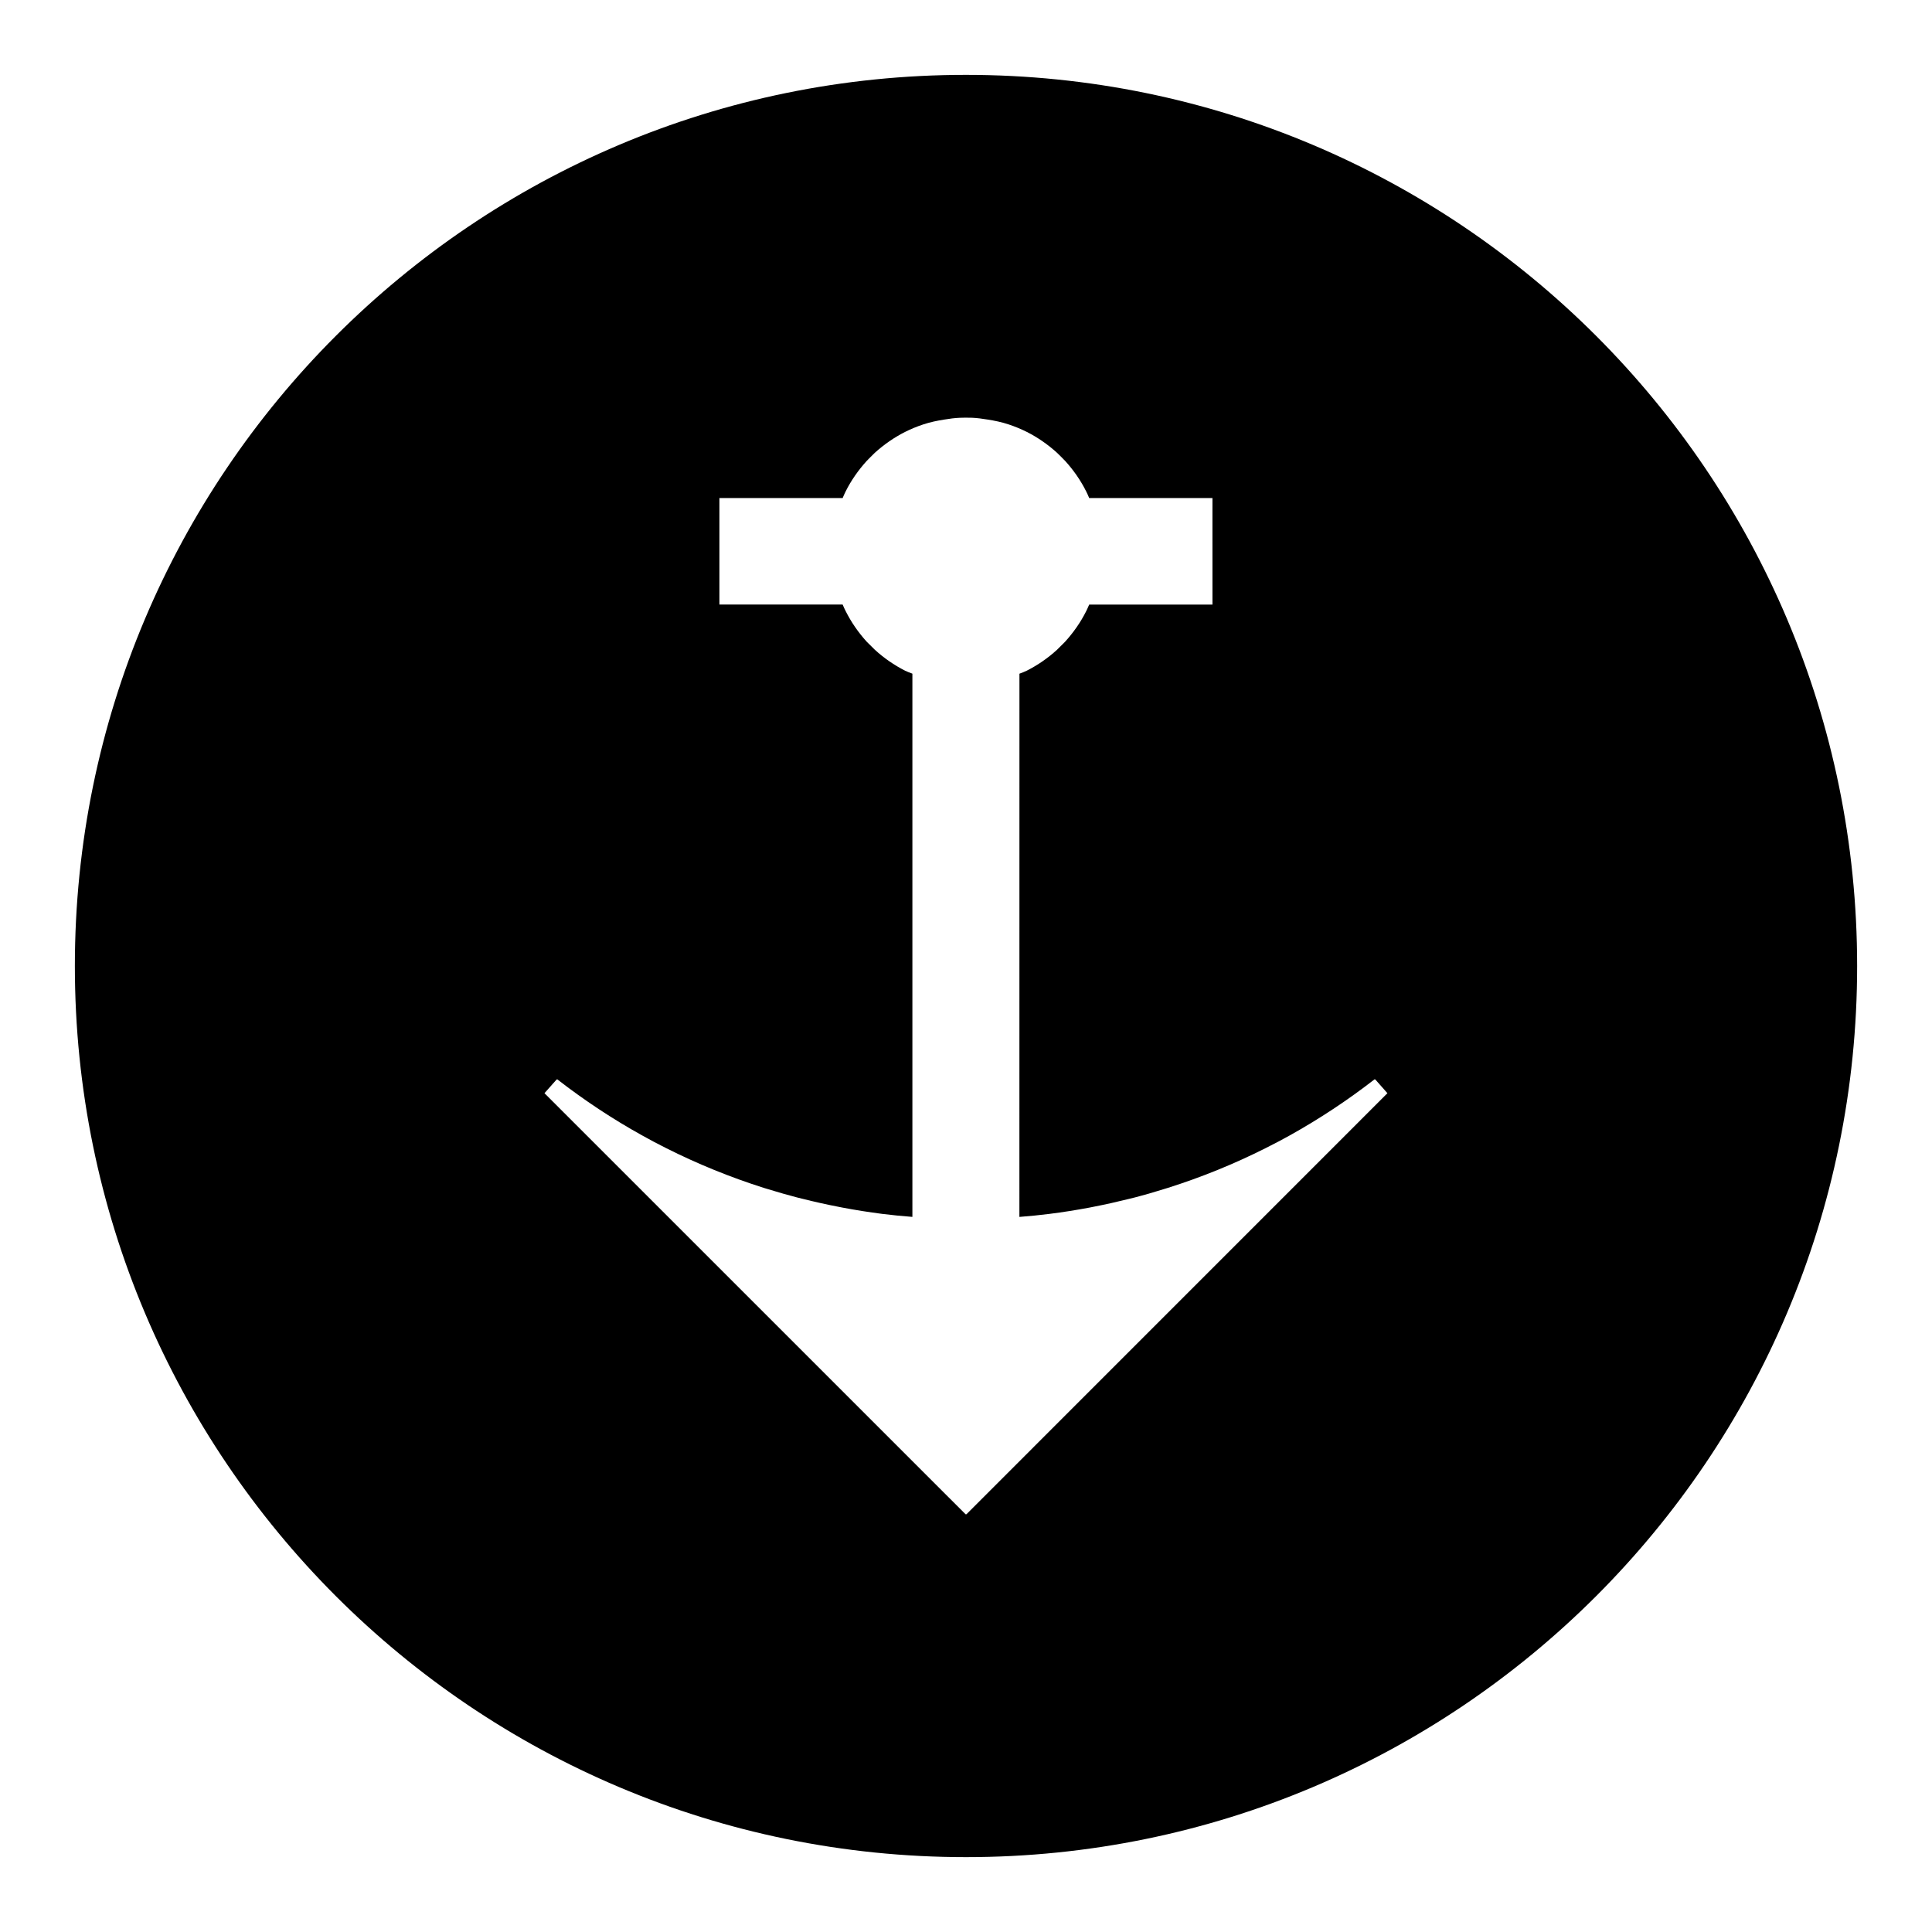
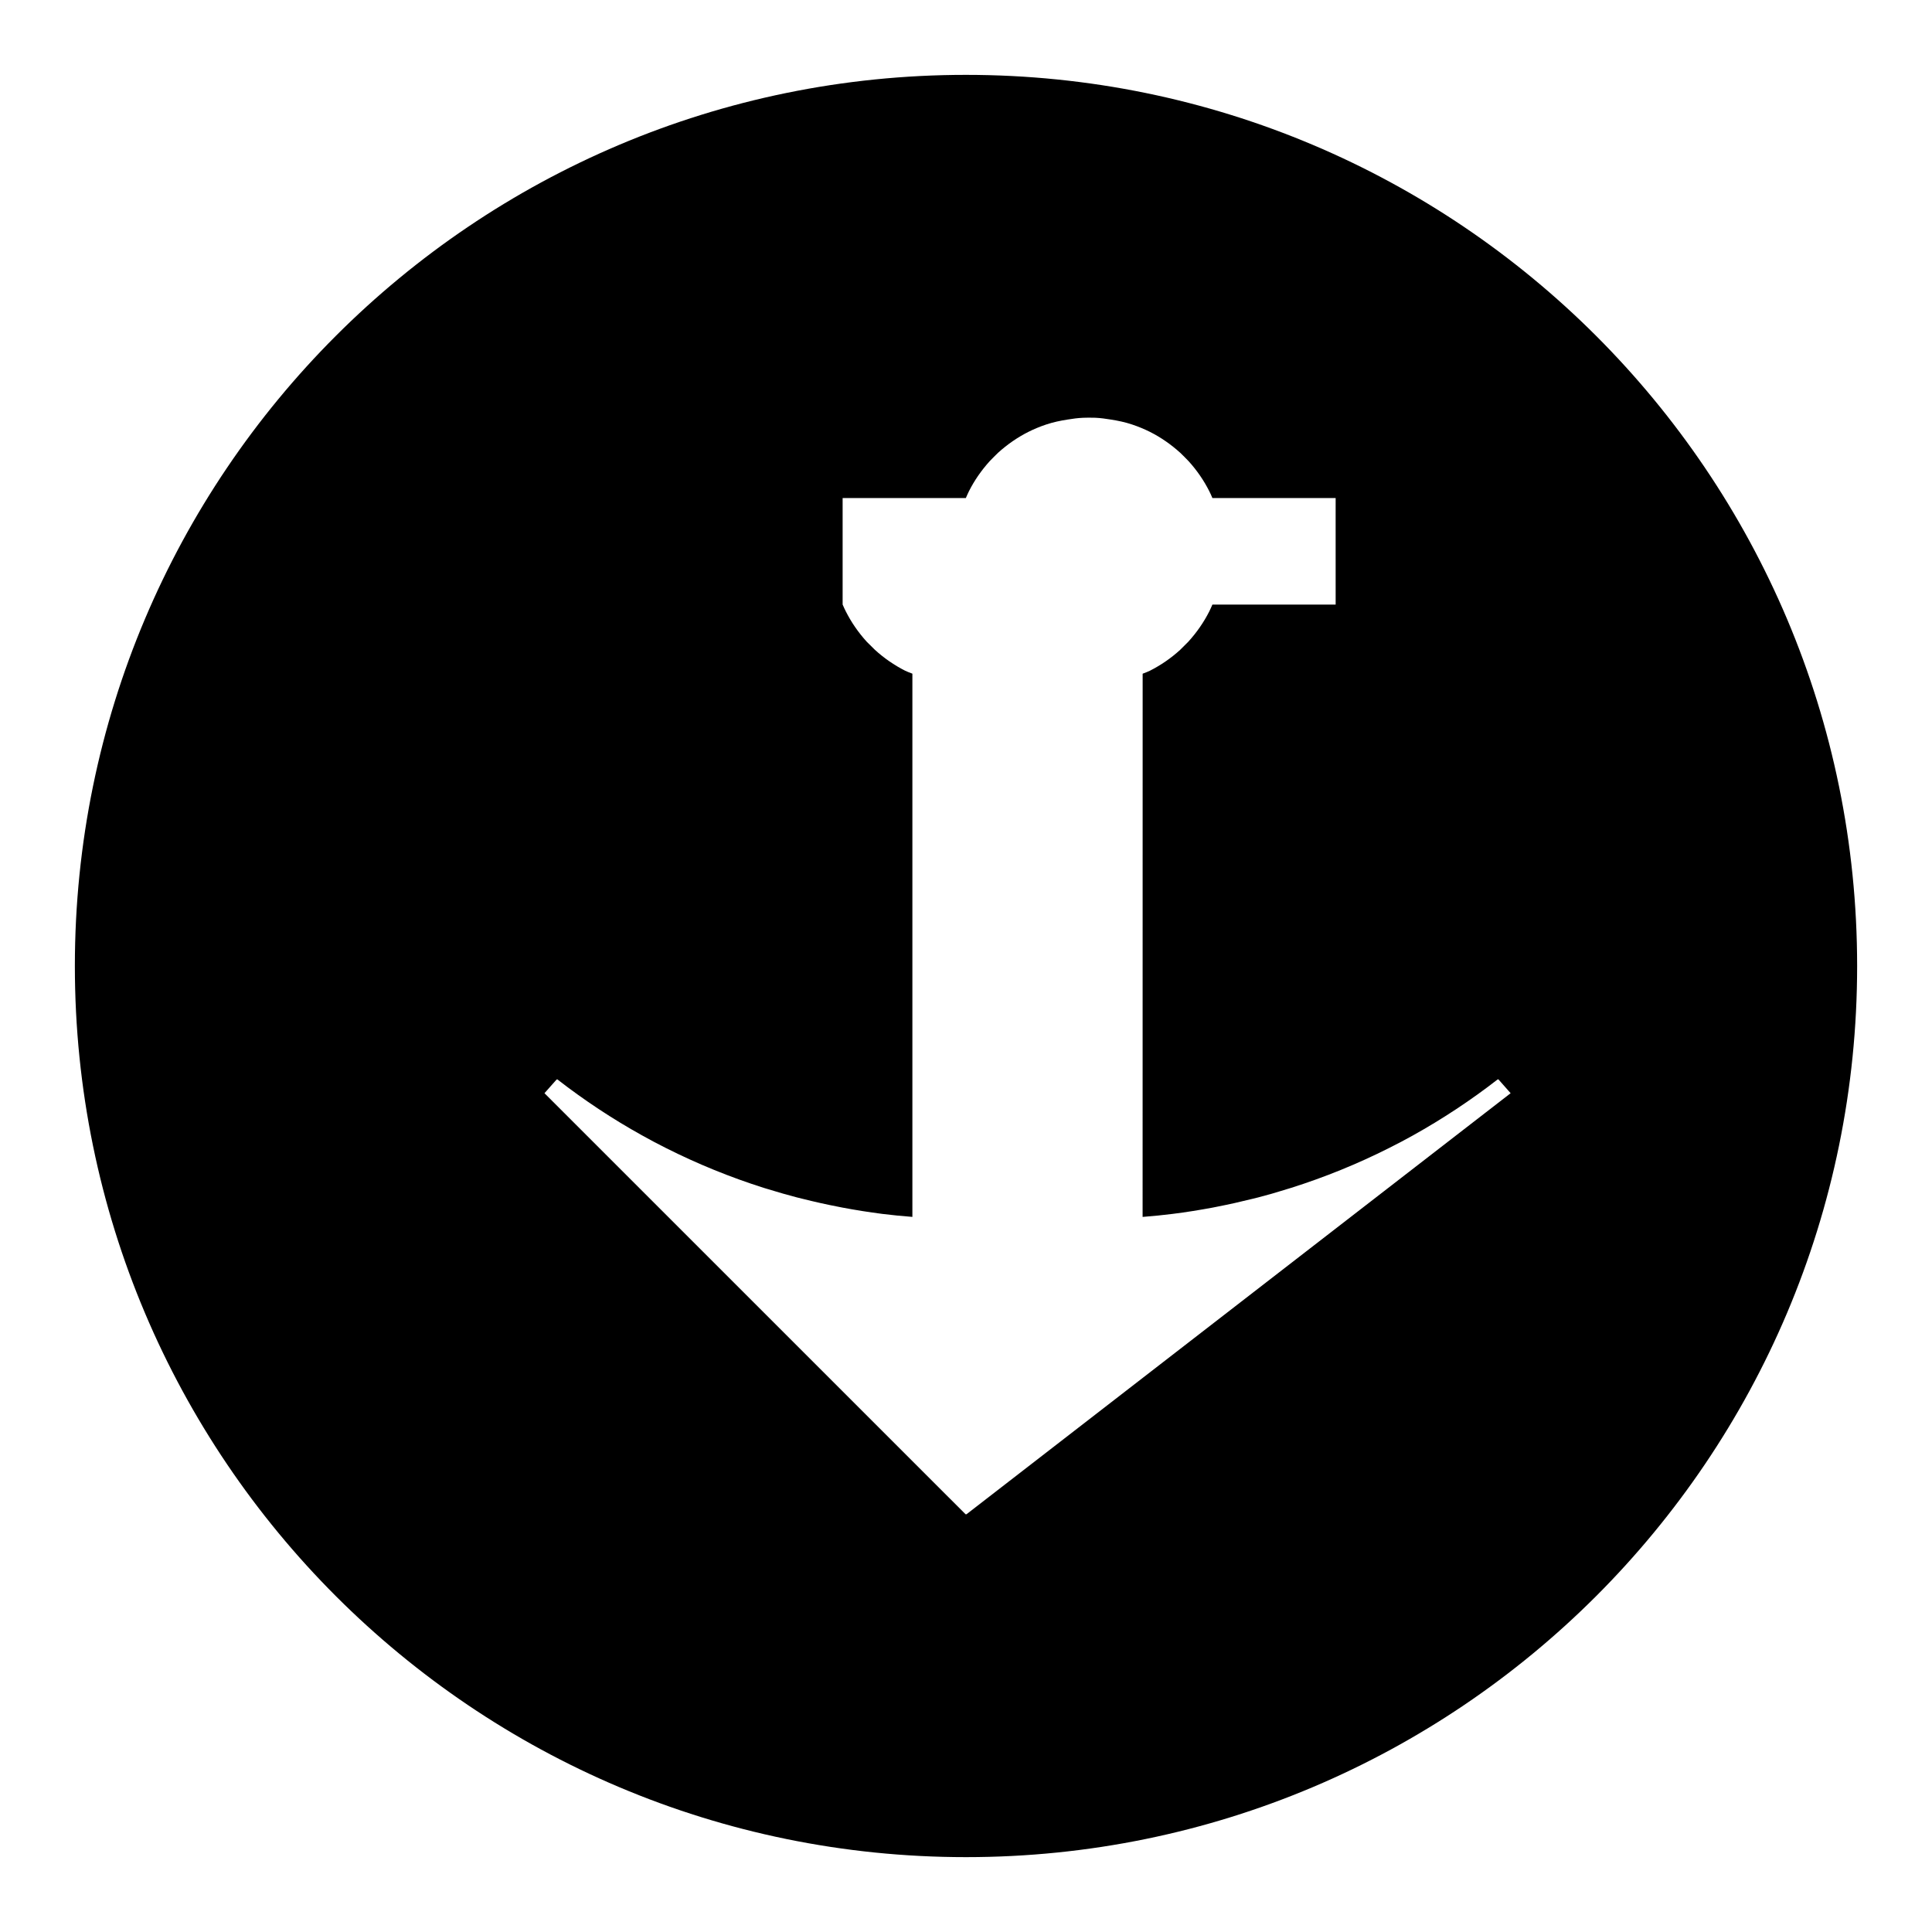
<svg xmlns="http://www.w3.org/2000/svg" fill="#000000" width="800px" height="800px" version="1.1" viewBox="144 144 512 512">
-   <path d="m400 163.84c-130.44-0.004-236.16 105.73-236.16 236.16s105.73 236.16 236.16 236.16c130.43 0 236.16-105.73 236.16-236.16 0.004-130.43-105.73-236.16-236.16-236.16zm0.082 381.49-0.082-0.082-0.078 0.082-111.63-111.62 3.25-3.668c0.02 0.02 0.051 0.043 0.074 0.059l0.059-0.074c7.106 5.519 14.668 10.531 22.516 14.879 2 1.125 4.066 2.215 6.356 3.363 8.293 4.176 17.004 7.719 25.855 10.527 0.945 0.301 1.906 0.566 2.859 0.855 0.762 0.23 1.512 0.469 2.281 0.676 1.164 0.332 2.383 0.66 3.609 0.988 0.523 0.141 1.082 0.262 1.609 0.395 3.059 0.77 6.191 1.477 9.324 2.078 0.383 0.078 0.762 0.156 1.141 0.227 3.531 0.668 7.07 1.227 10.605 1.68 2.516 0.309 5.144 0.578 7.965 0.793v-143.95c-0.035-0.012-0.062-0.027-0.102-0.051-0.621-0.234-1.238-0.457-1.828-0.746-2.902-1.477-5.594-3.332-7.996-5.527l-2.164-2.141c-2.262-2.492-4.109-5.18-5.562-8.062-0.289-0.555-0.555-1.156-0.836-1.801h-32.652v-28.23h32.656c0.273-0.656 0.551-1.242 0.828-1.816 1.422-2.824 3.281-5.512 5.516-7.981l1.086-1.105c0.367-0.363 0.719-0.719 1.086-1.074 2.488-2.25 5.176-4.098 8.016-5.535 1.516-0.762 3.129-1.434 4.797-1.984 1.836-0.609 3.723-1.008 5.625-1.301 1.355-0.227 2.719-0.41 4.106-0.469 0.484-0.02 0.973-0.031 1.457-0.031 0.059 0 0.105 0.004 0.156 0.004 0.059 0 0.105-0.004 0.156 0 0.488 0 0.98 0 1.465 0.02 1.387 0.062 2.738 0.25 4.098 0.473 1.898 0.293 3.789 0.688 5.621 1.301 1.668 0.551 3.285 1.223 4.793 1.977 2.852 1.441 5.531 3.289 8.02 5.543 0.371 0.352 0.723 0.715 1.09 1.07l1.09 1.113c2.234 2.465 4.082 5.152 5.504 7.981 0.289 0.57 0.562 1.164 0.828 1.816h32.664l-0.004 4.914 0.004 18.406v4.914h-32.66c-0.285 0.656-0.547 1.25-0.828 1.812-1.457 2.883-3.316 5.559-5.578 8.055l-2.152 2.141c-2.41 2.199-5.102 4.047-7.996 5.519-0.578 0.293-1.211 0.508-1.828 0.75-0.035 0.02-0.062 0.027-0.105 0.051l-0.012 143.95c2.824-0.219 5.457-0.488 7.977-0.805 3.539-0.441 7.074-1.012 10.602-1.668 0.383-0.074 0.766-0.152 1.148-0.23 3.137-0.609 6.25-1.309 9.332-2.078 0.535-0.137 1.074-0.258 1.605-0.395 1.234-0.324 2.445-0.656 3.617-0.988 0.766-0.219 1.516-0.457 2.277-0.684 0.961-0.289 1.914-0.566 2.856-0.867 8.859-2.801 17.57-6.344 25.867-10.527 2.289-1.145 4.356-2.234 6.356-3.348 7.828-4.359 15.406-9.367 22.504-14.887l0.062 0.074c0.027-0.02 0.051-0.031 0.078-0.059l3.25 3.68z" />
+   <path d="m400 163.84c-130.44-0.004-236.16 105.73-236.16 236.16s105.73 236.16 236.16 236.16c130.43 0 236.16-105.73 236.16-236.16 0.004-130.43-105.73-236.16-236.16-236.16zm0.082 381.49-0.082-0.082-0.078 0.082-111.63-111.62 3.25-3.668c0.02 0.02 0.051 0.043 0.074 0.059l0.059-0.074c7.106 5.519 14.668 10.531 22.516 14.879 2 1.125 4.066 2.215 6.356 3.363 8.293 4.176 17.004 7.719 25.855 10.527 0.945 0.301 1.906 0.566 2.859 0.855 0.762 0.23 1.512 0.469 2.281 0.676 1.164 0.332 2.383 0.66 3.609 0.988 0.523 0.141 1.082 0.262 1.609 0.395 3.059 0.77 6.191 1.477 9.324 2.078 0.383 0.078 0.762 0.156 1.141 0.227 3.531 0.668 7.07 1.227 10.605 1.68 2.516 0.309 5.144 0.578 7.965 0.793v-143.95c-0.035-0.012-0.062-0.027-0.102-0.051-0.621-0.234-1.238-0.457-1.828-0.746-2.902-1.477-5.594-3.332-7.996-5.527l-2.164-2.141c-2.262-2.492-4.109-5.18-5.562-8.062-0.289-0.555-0.555-1.156-0.836-1.801v-28.23h32.656c0.273-0.656 0.551-1.242 0.828-1.816 1.422-2.824 3.281-5.512 5.516-7.981l1.086-1.105c0.367-0.363 0.719-0.719 1.086-1.074 2.488-2.25 5.176-4.098 8.016-5.535 1.516-0.762 3.129-1.434 4.797-1.984 1.836-0.609 3.723-1.008 5.625-1.301 1.355-0.227 2.719-0.41 4.106-0.469 0.484-0.02 0.973-0.031 1.457-0.031 0.059 0 0.105 0.004 0.156 0.004 0.059 0 0.105-0.004 0.156 0 0.488 0 0.98 0 1.465 0.02 1.387 0.062 2.738 0.25 4.098 0.473 1.898 0.293 3.789 0.688 5.621 1.301 1.668 0.551 3.285 1.223 4.793 1.977 2.852 1.441 5.531 3.289 8.02 5.543 0.371 0.352 0.723 0.715 1.09 1.07l1.09 1.113c2.234 2.465 4.082 5.152 5.504 7.981 0.289 0.57 0.562 1.164 0.828 1.816h32.664l-0.004 4.914 0.004 18.406v4.914h-32.66c-0.285 0.656-0.547 1.25-0.828 1.812-1.457 2.883-3.316 5.559-5.578 8.055l-2.152 2.141c-2.41 2.199-5.102 4.047-7.996 5.519-0.578 0.293-1.211 0.508-1.828 0.75-0.035 0.02-0.062 0.027-0.105 0.051l-0.012 143.95c2.824-0.219 5.457-0.488 7.977-0.805 3.539-0.441 7.074-1.012 10.602-1.668 0.383-0.074 0.766-0.152 1.148-0.23 3.137-0.609 6.25-1.309 9.332-2.078 0.535-0.137 1.074-0.258 1.605-0.395 1.234-0.324 2.445-0.656 3.617-0.988 0.766-0.219 1.516-0.457 2.277-0.684 0.961-0.289 1.914-0.566 2.856-0.867 8.859-2.801 17.57-6.344 25.867-10.527 2.289-1.145 4.356-2.234 6.356-3.348 7.828-4.359 15.406-9.367 22.504-14.887l0.062 0.074c0.027-0.02 0.051-0.031 0.078-0.059l3.25 3.68z" />
</svg>